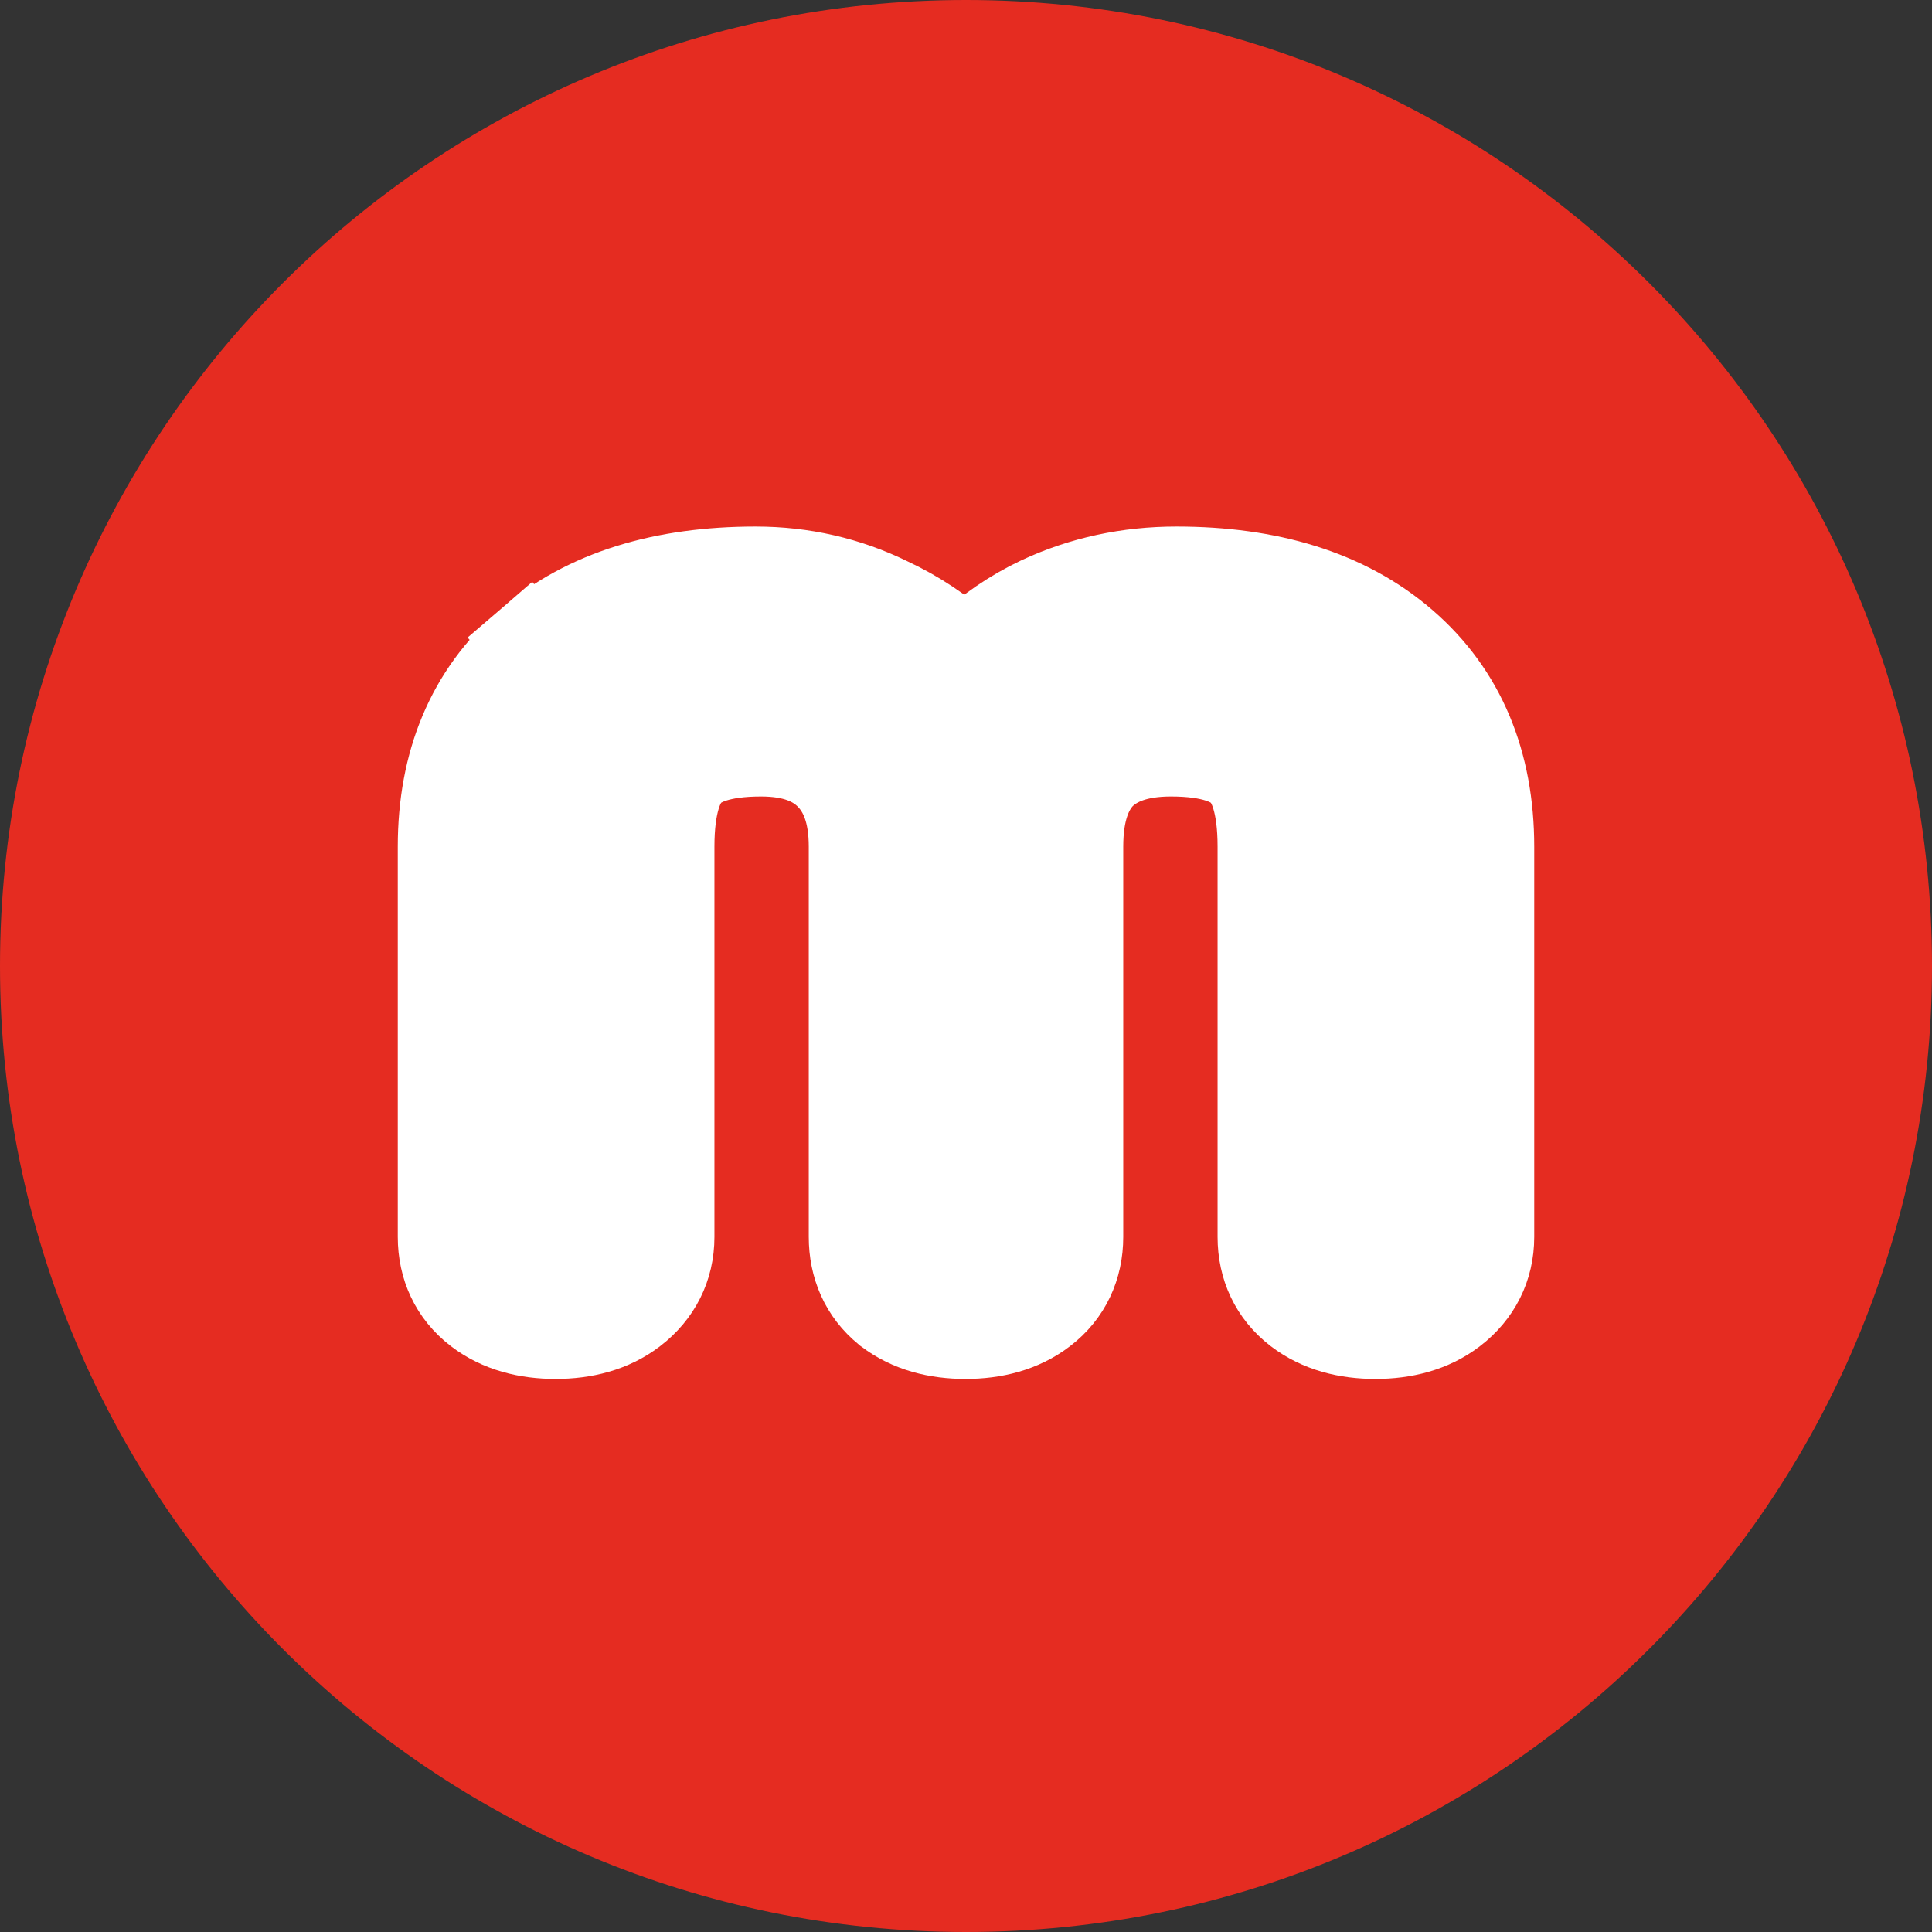
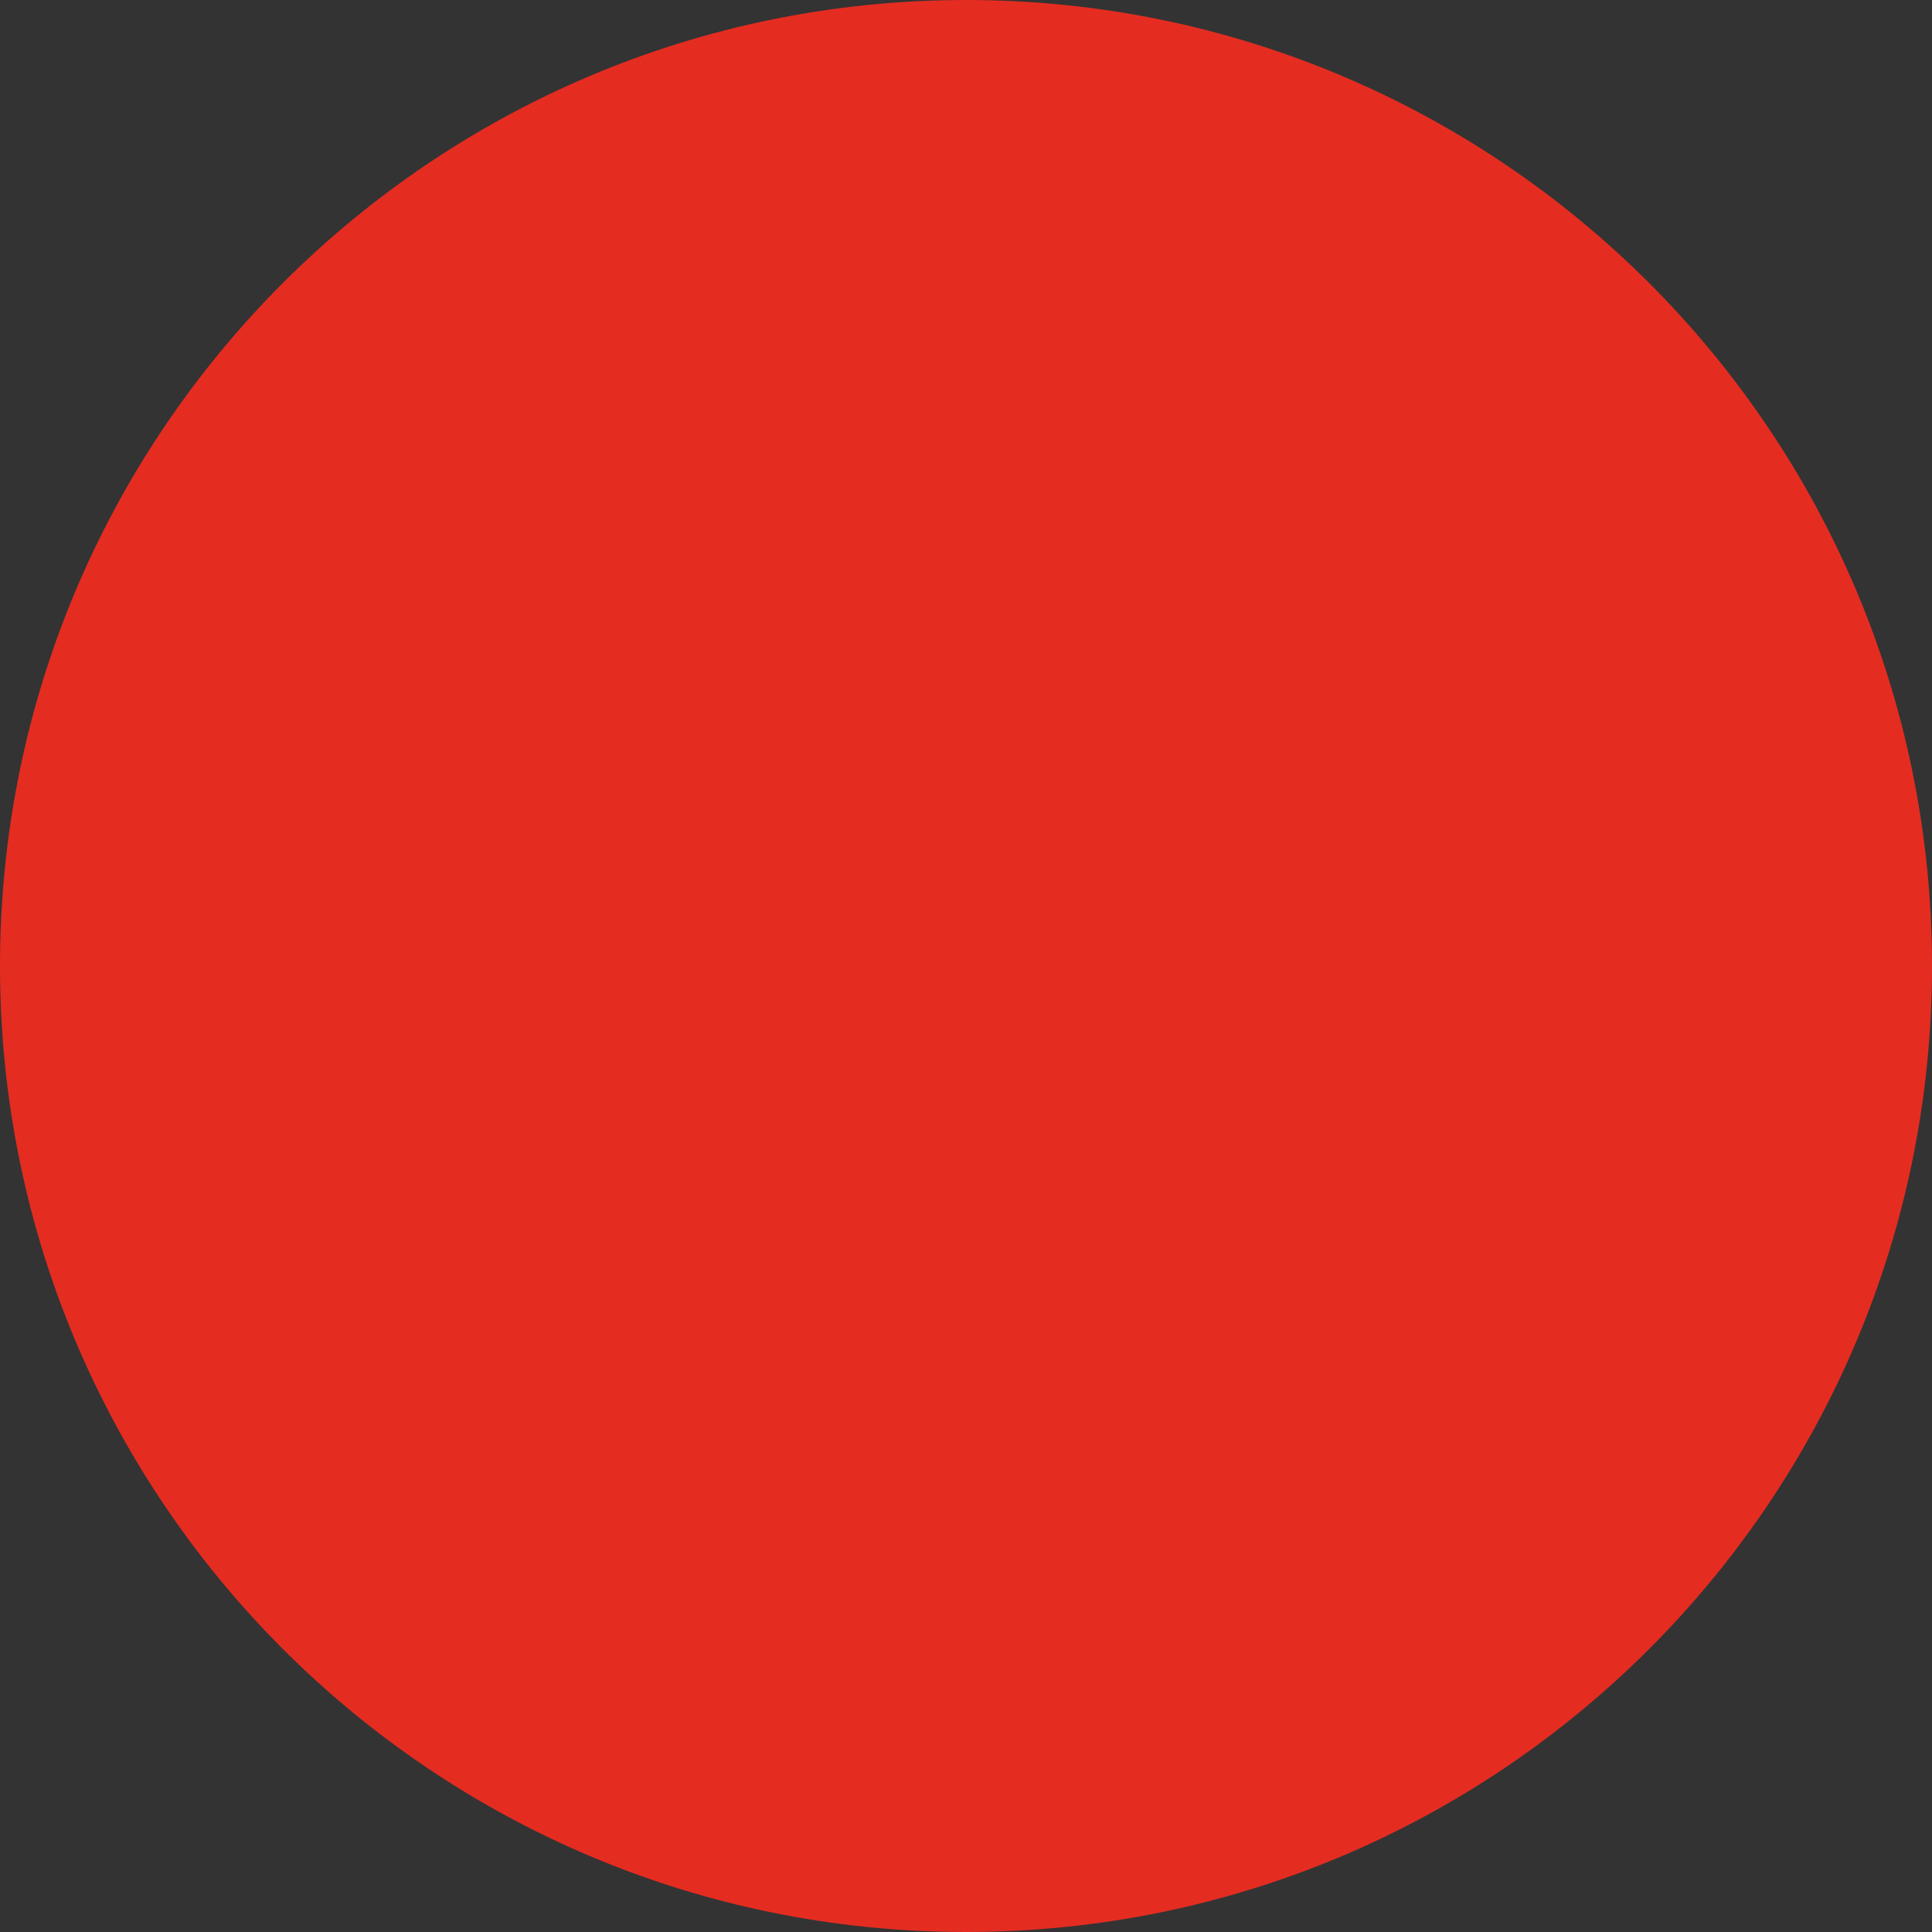
<svg xmlns="http://www.w3.org/2000/svg" width="40" height="40" viewBox="0 0 40 40" fill="none">
  <rect x="0" y="0" width="40" height="40" fill="#333333" stroke="none" />
  <path d="M40 20C40 31.046 31.046 40 20 40C8.954 40 0 31.046 0 20C0 8.954 8.954 0 20 0C31.046 0 40 8.954 40 20Z" fill="#E52C21" />
-   <path d="M19.975 13.454C19.508 13.034 18.987 12.688 18.413 12.42C17.548 11.995 16.621 11.784 15.643 11.784C13.743 11.784 12.134 12.252 10.926 13.292L11.502 13.961L10.926 13.292C9.7 14.348 9.118 15.798 9.118 17.529V25.608C9.118 26.228 9.366 26.783 9.873 27.171C10.343 27.531 10.915 27.667 11.502 27.667C12.088 27.667 12.66 27.531 13.13 27.171L13.133 27.169C13.63 26.786 13.909 26.244 13.909 25.608V17.529C13.909 16.627 14.107 16.199 14.292 16.011L14.292 16.011L14.301 16.002C14.484 15.81 14.891 15.608 15.757 15.608C16.445 15.608 16.87 15.8 17.151 16.087C17.436 16.379 17.627 16.821 17.627 17.529V25.608C17.627 26.209 17.853 26.761 18.341 27.156L18.35 27.164L18.36 27.171C18.83 27.531 19.402 27.667 19.989 27.667C20.575 27.667 21.147 27.531 21.617 27.171C22.124 26.783 22.373 26.228 22.373 25.608V17.529C22.373 16.782 22.564 16.341 22.823 16.071C23.1 15.798 23.532 15.608 24.244 15.608C25.109 15.608 25.516 15.81 25.699 16.002L25.699 16.002L25.708 16.011C25.893 16.199 26.091 16.627 26.091 17.529V25.608C26.091 26.228 26.34 26.783 26.847 27.171C27.317 27.531 27.889 27.667 28.476 27.667C29.062 27.667 29.634 27.531 30.104 27.171L30.107 27.169C30.604 26.786 30.882 26.244 30.882 25.608V17.529C30.882 15.798 30.3 14.348 29.074 13.292C27.866 12.252 26.257 11.784 24.357 11.784C23.356 11.784 22.409 11.986 21.528 12.396L21.528 12.396L21.521 12.399C20.95 12.67 20.434 13.023 19.975 13.454Z" fill="white" stroke="white" stroke-width="1.765" />
</svg>